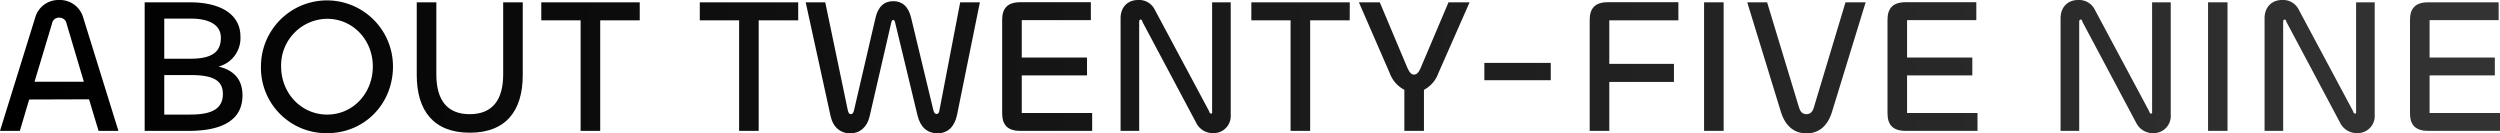
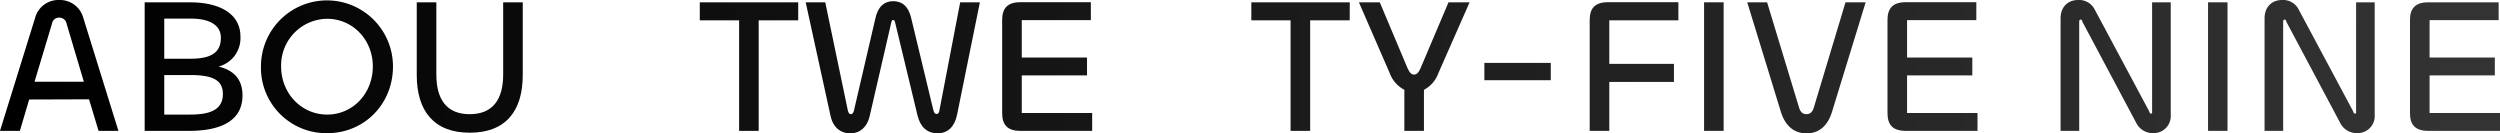
<svg xmlns="http://www.w3.org/2000/svg" xmlns:xlink="http://www.w3.org/1999/xlink" viewBox="0 0 755.19 40.29">
  <defs>
    <style>.cls-1{fill:url(#linear-gradient);}.cls-2{fill:url(#linear-gradient-2);}.cls-3{fill:url(#linear-gradient-3);}.cls-4{fill:url(#linear-gradient-4);}.cls-5{fill:url(#linear-gradient-5);}.cls-6{fill:url(#linear-gradient-6);}.cls-7{fill:url(#linear-gradient-7);}.cls-8{fill:url(#linear-gradient-8);}.cls-9{fill:url(#linear-gradient-9);}.cls-10{fill:url(#linear-gradient-10);}.cls-11{fill:url(#linear-gradient-11);}.cls-12{fill:url(#linear-gradient-12);}.cls-13{fill:url(#linear-gradient-13);}.cls-14{fill:url(#linear-gradient-14);}.cls-15{fill:url(#linear-gradient-15);}.cls-16{fill:url(#linear-gradient-16);}.cls-17{fill:url(#linear-gradient-17);}.cls-18{fill:url(#linear-gradient-18);}.cls-19{fill:url(#linear-gradient-19);}.cls-20{fill:url(#linear-gradient-20);}</style>
    <linearGradient id="linear-gradient" x1="12.19" y1="19.77" x2="743.98" y2="19.77" gradientUnits="userSpaceOnUse">
      <stop offset="0" />
      <stop offset="1" stop-color="#333" />
    </linearGradient>
    <linearGradient id="linear-gradient-2" x1="12.95" y1="20.11" x2="737.08" y2="20.11" xlink:href="#linear-gradient" />
    <linearGradient id="linear-gradient-3" x1="12.41" y1="20.14" x2="744.15" y2="20.14" xlink:href="#linear-gradient" />
    <linearGradient id="linear-gradient-4" x1="13.48" y1="20.38" x2="739.71" y2="20.38" xlink:href="#linear-gradient" />
    <linearGradient id="linear-gradient-5" x1="12.93" y1="20.11" x2="743.24" y2="20.11" xlink:href="#linear-gradient" />
    <linearGradient id="linear-gradient-6" x1="13.02" y1="20.11" x2="743.33" y2="20.11" xlink:href="#linear-gradient" />
    <linearGradient id="linear-gradient-7" x1="12.62" y1="20.32" x2="744.41" y2="20.32" xlink:href="#linear-gradient" />
    <linearGradient id="linear-gradient-8" x1="16.48" y1="20.11" x2="738.4" y2="20.11" xlink:href="#linear-gradient" />
    <linearGradient id="linear-gradient-9" x1="15.71" y1="20.11" x2="740.45" y2="20.11" xlink:href="#linear-gradient" />
    <linearGradient id="linear-gradient-10" x1="13.36" y1="20.11" x2="743.67" y2="20.11" xlink:href="#linear-gradient" />
    <linearGradient id="linear-gradient-11" x1="12.62" y1="20.11" x2="744.41" y2="20.11" xlink:href="#linear-gradient" />
    <linearGradient id="linear-gradient-12" x1="13.67" y1="21.62" x2="743.36" y2="21.62" xlink:href="#linear-gradient" />
    <linearGradient id="linear-gradient-13" x1="12.6" y1="20.11" x2="744.33" y2="20.11" xlink:href="#linear-gradient" />
    <linearGradient id="linear-gradient-14" x1="46.66" y1="20.11" x2="728.85" y2="20.11" xlink:href="#linear-gradient" />
    <linearGradient id="linear-gradient-15" x1="12.62" y1="20.49" x2="744.41" y2="20.49" xlink:href="#linear-gradient" />
    <linearGradient id="linear-gradient-16" x1="20.08" y1="20.11" x2="742" y2="20.11" xlink:href="#linear-gradient" />
    <linearGradient id="linear-gradient-17" x1="18.45" y1="20.11" x2="743.18" y2="20.11" xlink:href="#linear-gradient" />
    <linearGradient id="linear-gradient-18" x1="56.98" y1="20.11" x2="739.16" y2="20.11" xlink:href="#linear-gradient" />
    <linearGradient id="linear-gradient-19" x1="19.04" y1="20.11" x2="743.78" y2="20.11" xlink:href="#linear-gradient" />
    <linearGradient id="linear-gradient-20" x1="22.21" y1="20.11" x2="744.13" y2="20.11" xlink:href="#linear-gradient" />
  </defs>
  <title>twenty-five-nine-about</title>
  <g id="Layer_2" data-name="Layer 2">
    <g id="Layer_1-2" data-name="Layer 1">
      <path class="cls-1" d="M10.61,5.39A7.29,7.29,0,0,1,17.85,0a7.31,7.31,0,0,1,7.31,5.39L35.77,39.53h-6L26.9,30l-18.09.06L6,39.53H0Zm-.18,19.3h14.9L20.11,7.13a2.2,2.2,0,0,0-2.2-1.8,2.12,2.12,0,0,0-2.2,1.8Z" />
      <path class="cls-2" d="M43.7,39.53V.7H57.33c9.5,0,15.3,3.76,15.3,10.31A8.88,8.88,0,0,1,66,20.11c4.47,1.05,7.25,3.71,7.25,8.7,0,8.06-7.13,10.72-16.17,10.72Zm5.92-21.79H57.5c6.49,0,9.22-2,9.22-6.32,0-3.83-3.37-5.8-9.1-5.8h-8Zm0,16.87h7.71c5.33,0,10-1,10-6.21,0-4.23-3.13-5.73-9.8-5.73H49.62Z" />
      <path class="cls-3" d="M78.83,20.06a19.94,19.94,0,1,1,39.88,0c0,11.42-8.69,20.17-19.88,20.17A19.75,19.75,0,0,1,78.83,20.06Zm33.79,0c0-8.06-6.08-14.38-13.79-14.38A14.06,14.06,0,0,0,84.92,20.06c0,8.17,6.14,14.55,13.91,14.55S112.62,28.23,112.62,20.06Z" />
      <path class="cls-4" d="M125.89,22.67V.7h5.92V22.49c0,7.71,3.24,12,10.08,12S152,30.2,152,22.49V.7h5.91v22c0,10.78-5.1,17.39-16,17.39S125.89,33.45,125.89,22.67Z" />
-       <path class="cls-5" d="M193.25,6.14H181.31V39.53h-5.92V6.14H163.51V.7h29.74Z" />
      <path class="cls-6" d="M241.12,6.14H229.18V39.53h-5.91V6.14H211.39V.7h29.73Z" />
      <path class="cls-7" d="M243.38.7h5.91l6.79,32.52c.17.86.46,1.27.92,1.27s.82-.35,1-1.27l6.43-27.66C265.18,2,267.15.35,269.81.35s4.64,1.56,5.45,5.16l6.67,27.71c.23.81.46,1.21,1,1.21s.75-.4.87-1.21L290.05.7H296l-6.9,34c-.7,3.41-2.67,5.56-5.85,5.56s-5.22-1.85-6.09-5.39L270.39,6.78c-.11-.52-.29-.75-.58-.75s-.46.23-.57.75l-6.56,28.41c-.75,3.24-3,5.1-5.79,5.1-3,0-5.28-1.86-6-5.28Z" />
      <path class="cls-8" d="M308.18,39.53c-4,0-5.45-2-5.45-5.33V6c0-3.31,1.45-5.33,5.45-5.33h21.34V6.09H308.65v11.3h19.71v5.39H308.65V34.14h21.27v5.39Z" />
-       <path class="cls-9" d="M338.5,39.53v-34C338.5,2,340.82,0,343.77,0a5.28,5.28,0,0,1,5.1,3l16.35,30.55c.17.52.29.75.64.75s.29-.12.29-.46V.7h5.62v34a5.15,5.15,0,0,1-5.16,5.51,5.57,5.57,0,0,1-5.21-3L345.11,6.61c-.12-.47-.24-.7-.53-.7s-.46.23-.46.7V39.53Z" />
      <path class="cls-10" d="M407.71,6.14H395.77V39.53h-5.92V6.14H378V.7h29.74Z" />
      <path class="cls-11" d="M410.49.7h6.31l8.35,19.82c.64,1.33,1.1,2,2,2s1.45-.75,2-2L437.56.7h6.37l-9.45,21.44a9.16,9.16,0,0,1-4.34,5v12.4h-5.92V27.13a9.26,9.26,0,0,1-4.4-5Z" />
      <path class="cls-12" d="M468.45,24.23H448.39V19h20.06Z" />
      <path class="cls-13" d="M480.21,39.53V6c0-3.31,1.45-5.33,5.45-5.33H507V6.14H486.13V19.3h19.53v5.45H486.13V39.53Z" />
      <path class="cls-14" d="M520.67.7V39.53h-5.91V.7Z" />
      <path class="cls-15" d="M538,33.91,527.8.7h6l9.62,31.7c.41,1.4,1.1,2.09,2.26,2.09s1.86-.69,2.26-2.09L557.48.7h6.09l-10.2,33.21c-1.34,4.23-4,6.38-7.66,6.38S539.34,38.14,538,33.91Z" />
      <path class="cls-16" d="M575.62,39.53c-4,0-5.45-2-5.45-5.33V6c0-3.31,1.45-5.33,5.45-5.33H597V6.09H576.08v11.3h19.71v5.39H576.08V34.14h21.28v5.39Z" />
      <path class="cls-17" d="M622.45,39.53v-34C622.45,2,624.77,0,627.73,0a5.29,5.29,0,0,1,5.1,3l16.35,30.55c.17.52.29.75.63.75s.29-.12.29-.46V.7h5.63v34a5.16,5.16,0,0,1-5.16,5.51,5.58,5.58,0,0,1-5.22-3L629.06,6.61c-.11-.47-.23-.7-.52-.7s-.46.23-.46.7V39.53Z" />
      <path class="cls-18" d="M672.88.7V39.53H667V.7Z" />
      <path class="cls-19" d="M684.07,39.53v-34C684.07,2,686.39,0,689.34,0a5.28,5.28,0,0,1,5.1,3l16.35,30.55c.17.52.29.75.64.75s.29-.12.29-.46V.7h5.62v34a5.15,5.15,0,0,1-5.16,5.51,5.6,5.6,0,0,1-5.22-3L690.67,6.61c-.11-.47-.23-.7-.52-.7s-.46.23-.46.7V39.53Z" />
      <path class="cls-20" d="M733.45,39.53c-4,0-5.45-2-5.45-5.33V6C728,2.72,729.45.7,733.45.7h21.33V6.09H733.92v11.3h19.71v5.39H733.92V34.14h21.27v5.39Z" />
    </g>
  </g>
</svg>